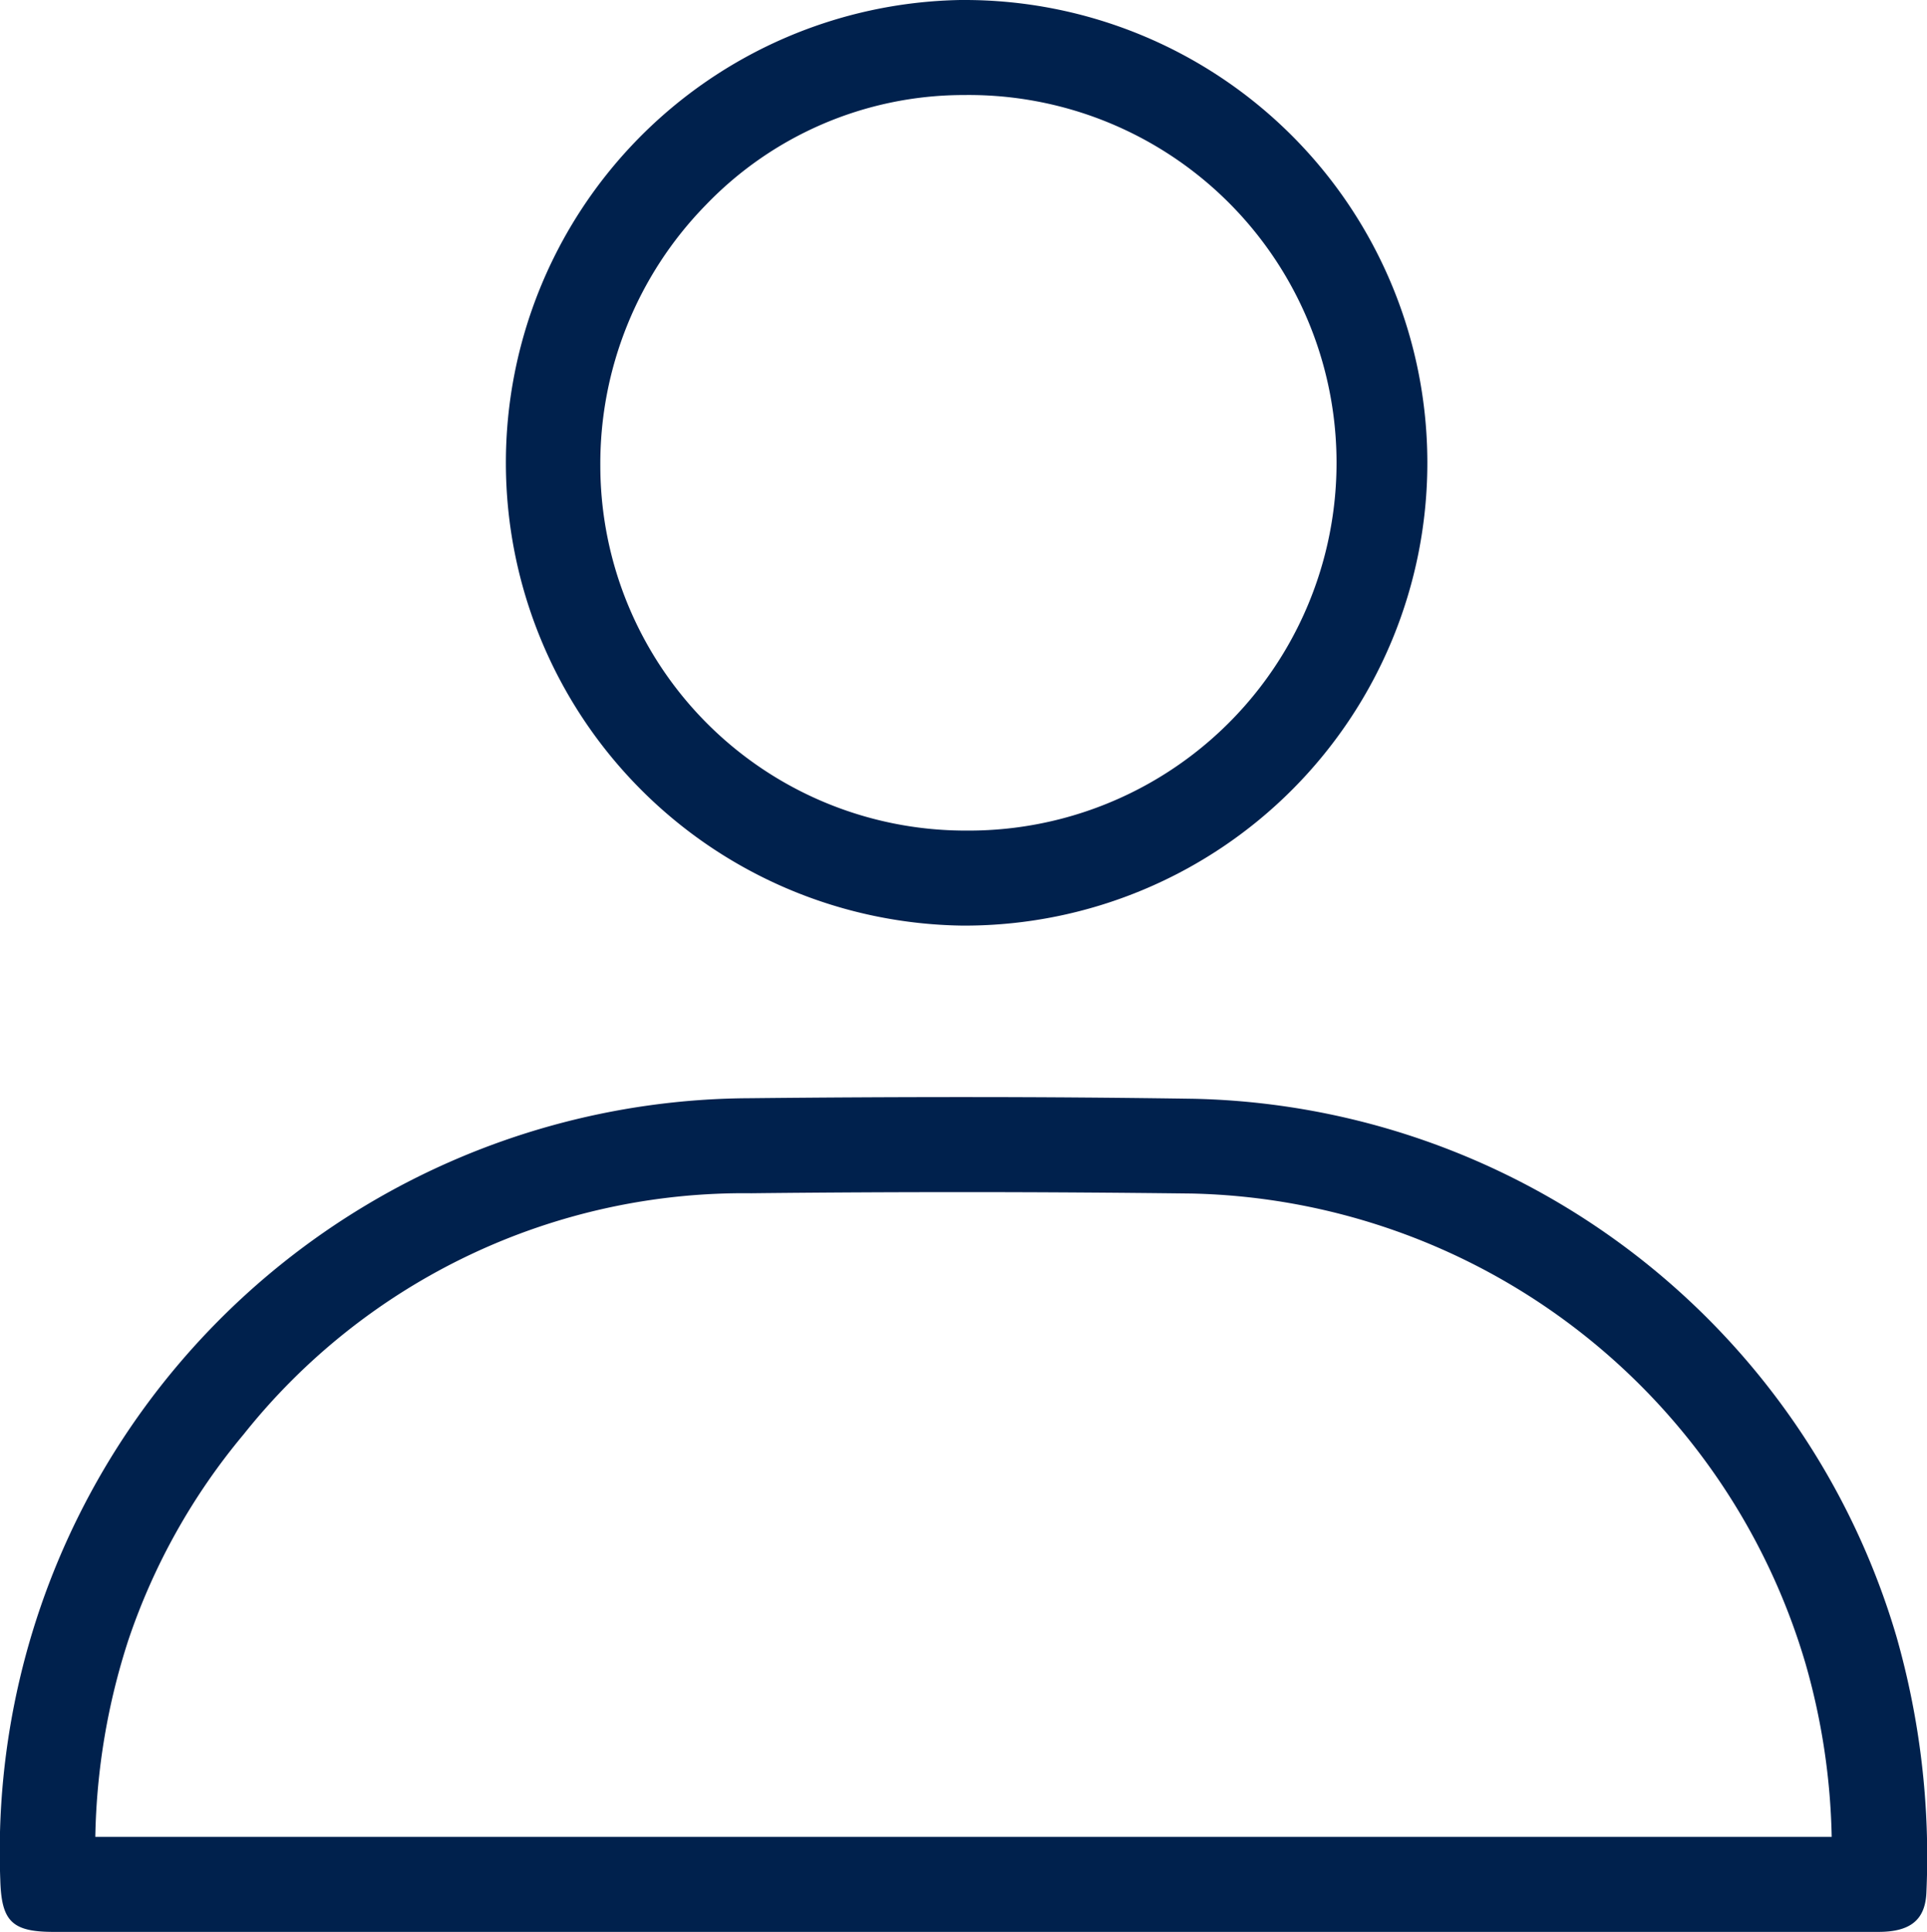
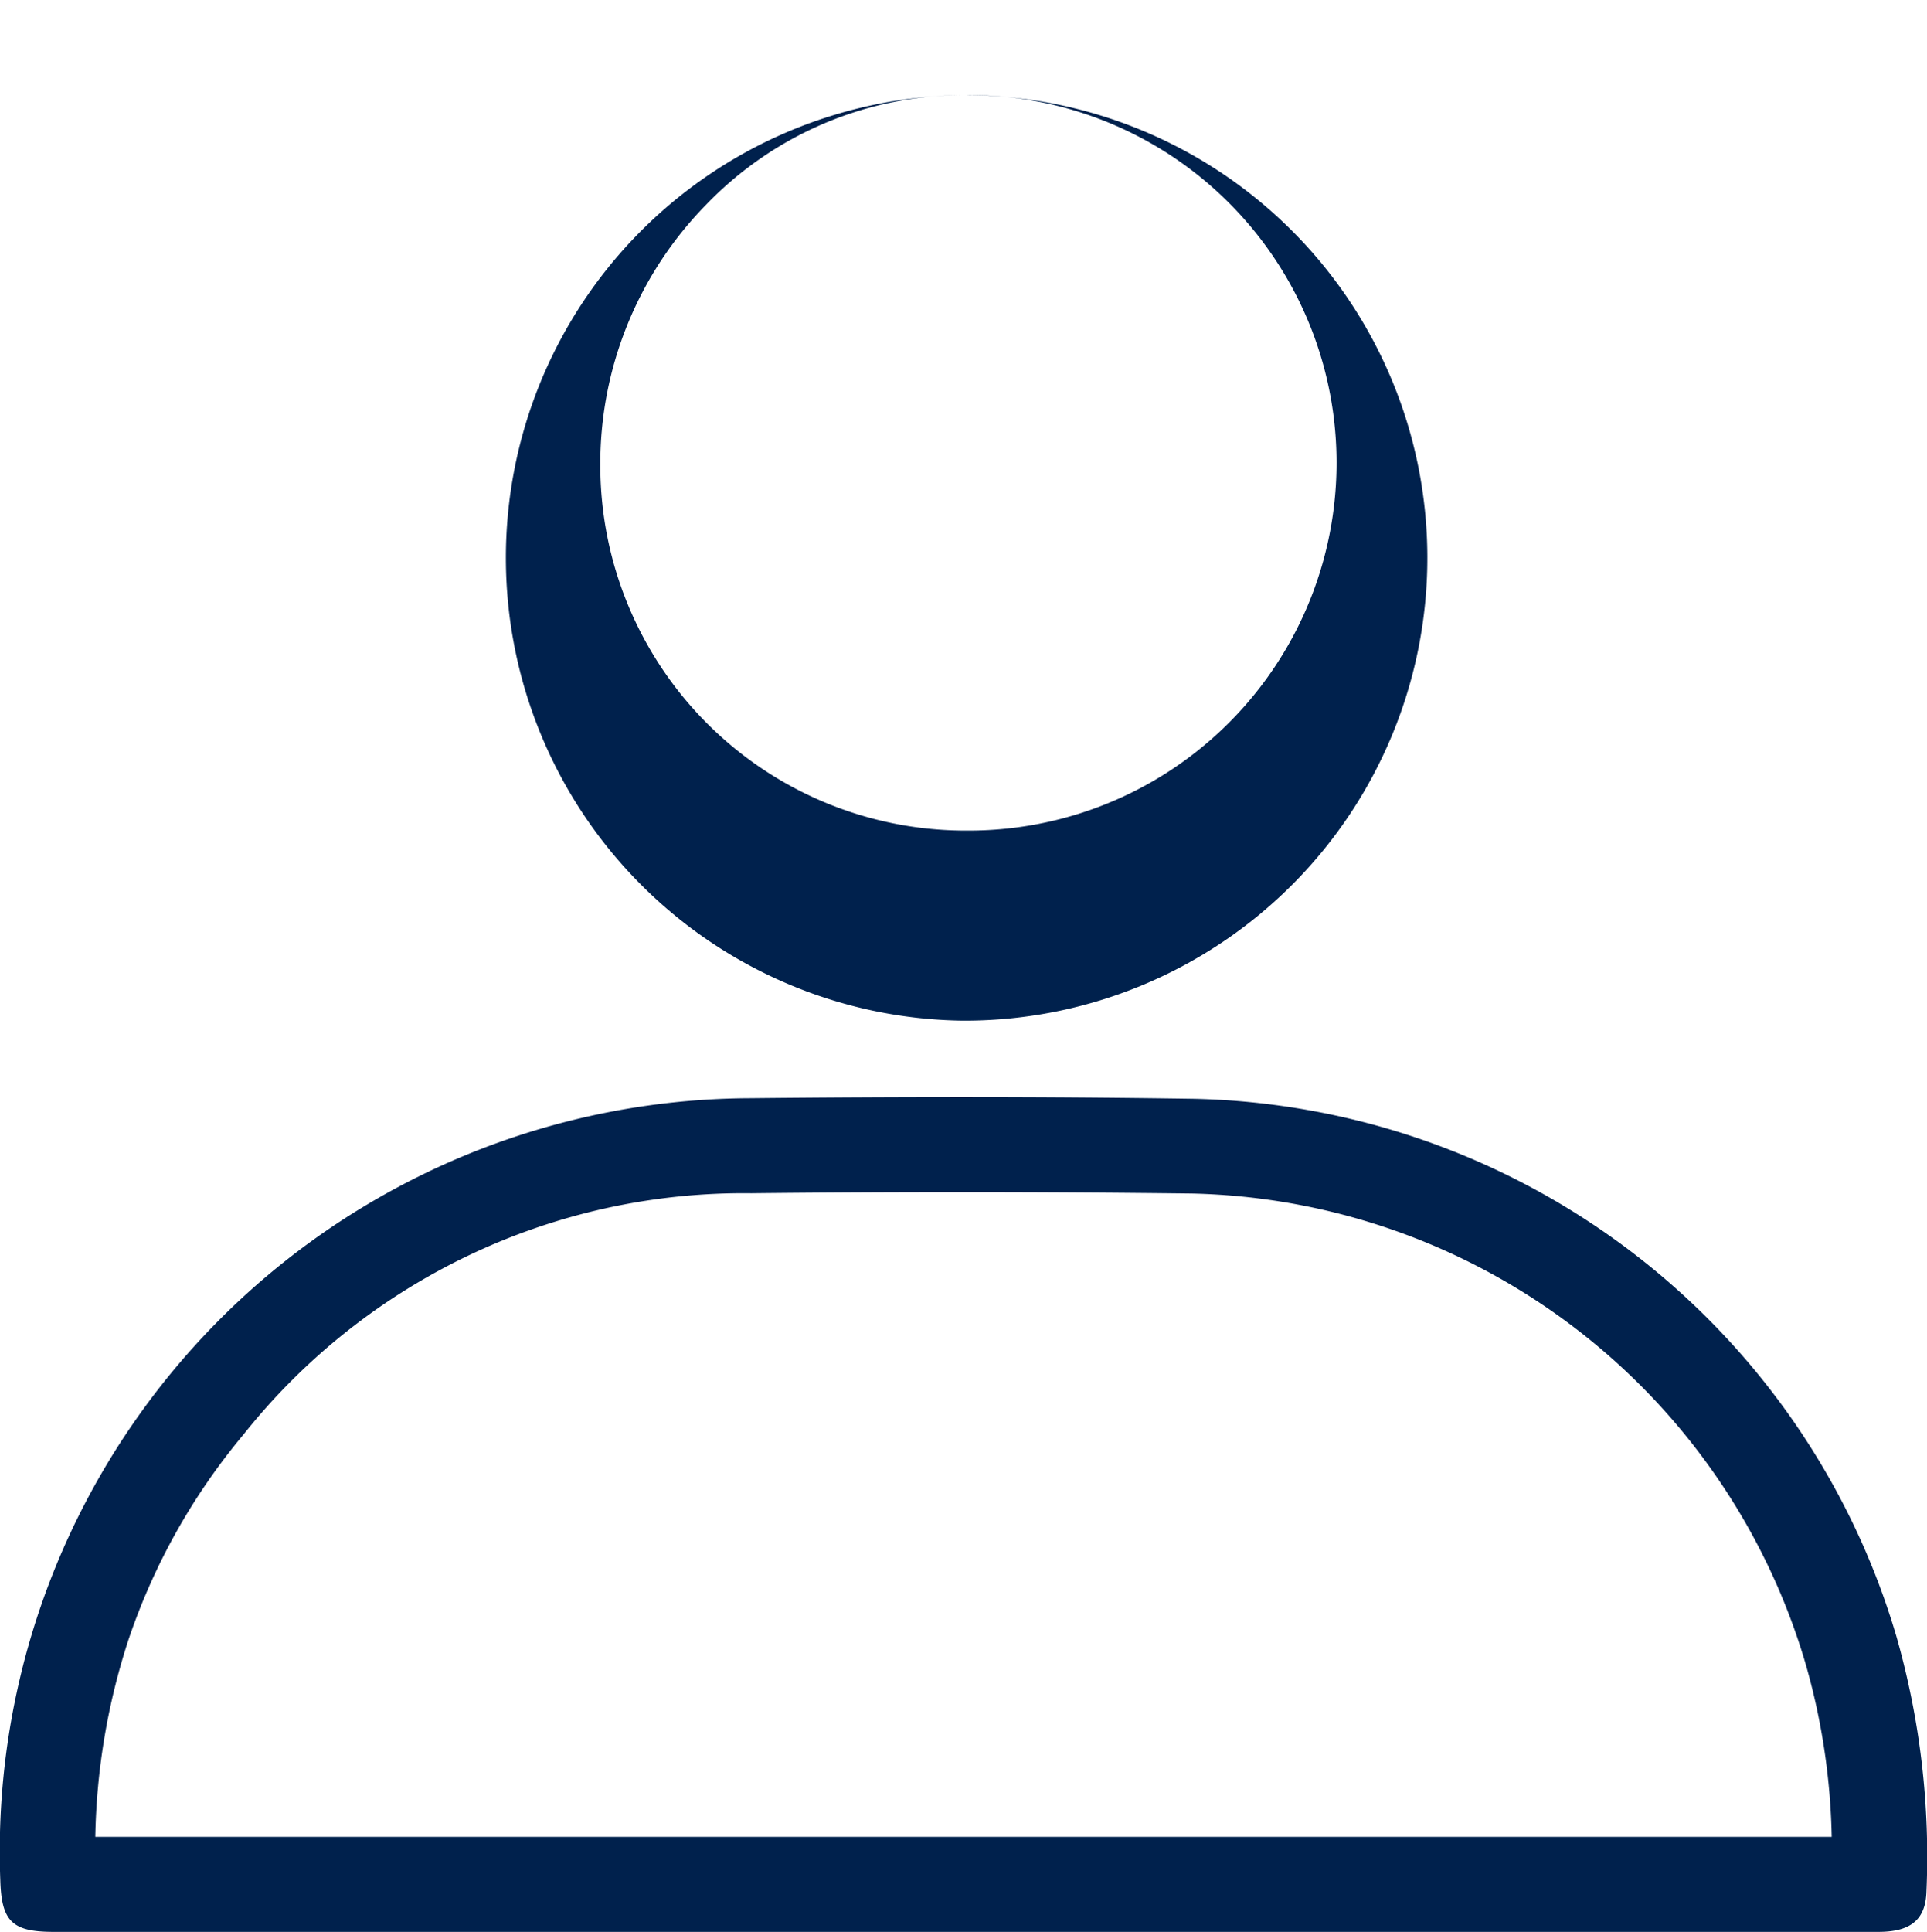
<svg xmlns="http://www.w3.org/2000/svg" width="68.34" height="68.5" viewBox="0 0 68.34 68.5">
  <defs>
    <style>
      .cls-1 {
        fill: #00214d;
        fill-rule: evenodd;
      }
    </style>
  </defs>
-   <path id="シェイプ_611" data-name="シェイプ 611" class="cls-1" d="M1890.44,8329.52c2.86,0,5.49.02,8.05,0.05a23.225,23.225,0,0,1,21.76,16.66,23.866,23.866,0,0,1,.93,6.15H1859.6a23.832,23.832,0,0,1,1.17-6.97,22.6,22.6,0,0,1,4.09-7.3,22.66,22.66,0,0,1,18-8.55c2.74-.03,5.22-0.04,7.58-0.04m0-3.37q-3.8,0-7.61.04a26.71,26.71,0,0,0-26.6,27.71c0.04,1.46.4,1.85,1.88,1.85h64.73c1.15,0,1.67-.44,1.7-1.43a28.409,28.409,0,0,0-1.06-9.03,26.585,26.585,0,0,0-24.94-19.08q-4.05-.06-8.1-0.06h0Zm-0.05-38.9v3.37a13.041,13.041,0,1,1,.06,26.08h-0.09a12.949,12.949,0,0,1-12.85-12.91,13.117,13.117,0,0,1,3.74-9.27,12.685,12.685,0,0,1,9.05-3.9h0.09v-3.37m0,0h-0.11a16.412,16.412,0,0,0,.08,32.82h0.11a16.41,16.41,0,1,0-.08-32.82h0Z" transform="translate(-1856.22 -8287.25)" />
+   <path id="シェイプ_611" data-name="シェイプ 611" class="cls-1" d="M1890.44,8329.52c2.86,0,5.49.02,8.05,0.05a23.225,23.225,0,0,1,21.76,16.66,23.866,23.866,0,0,1,.93,6.15H1859.6a23.832,23.832,0,0,1,1.17-6.97,22.6,22.6,0,0,1,4.09-7.3,22.66,22.66,0,0,1,18-8.55c2.74-.03,5.22-0.04,7.58-0.04m0-3.37q-3.8,0-7.61.04a26.71,26.71,0,0,0-26.6,27.71c0.04,1.46.4,1.85,1.88,1.85h64.73c1.15,0,1.67-.44,1.7-1.43a28.409,28.409,0,0,0-1.06-9.03,26.585,26.585,0,0,0-24.94-19.08q-4.05-.06-8.1-0.06h0Zm-0.05-38.9v3.37a13.041,13.041,0,1,1,.06,26.08h-0.09a12.949,12.949,0,0,1-12.85-12.91,13.117,13.117,0,0,1,3.74-9.27,12.685,12.685,0,0,1,9.05-3.9h0.09m0,0h-0.11a16.412,16.412,0,0,0,.08,32.82h0.11a16.41,16.41,0,1,0-.08-32.82h0Z" transform="translate(-1856.22 -8287.25)" />
</svg>